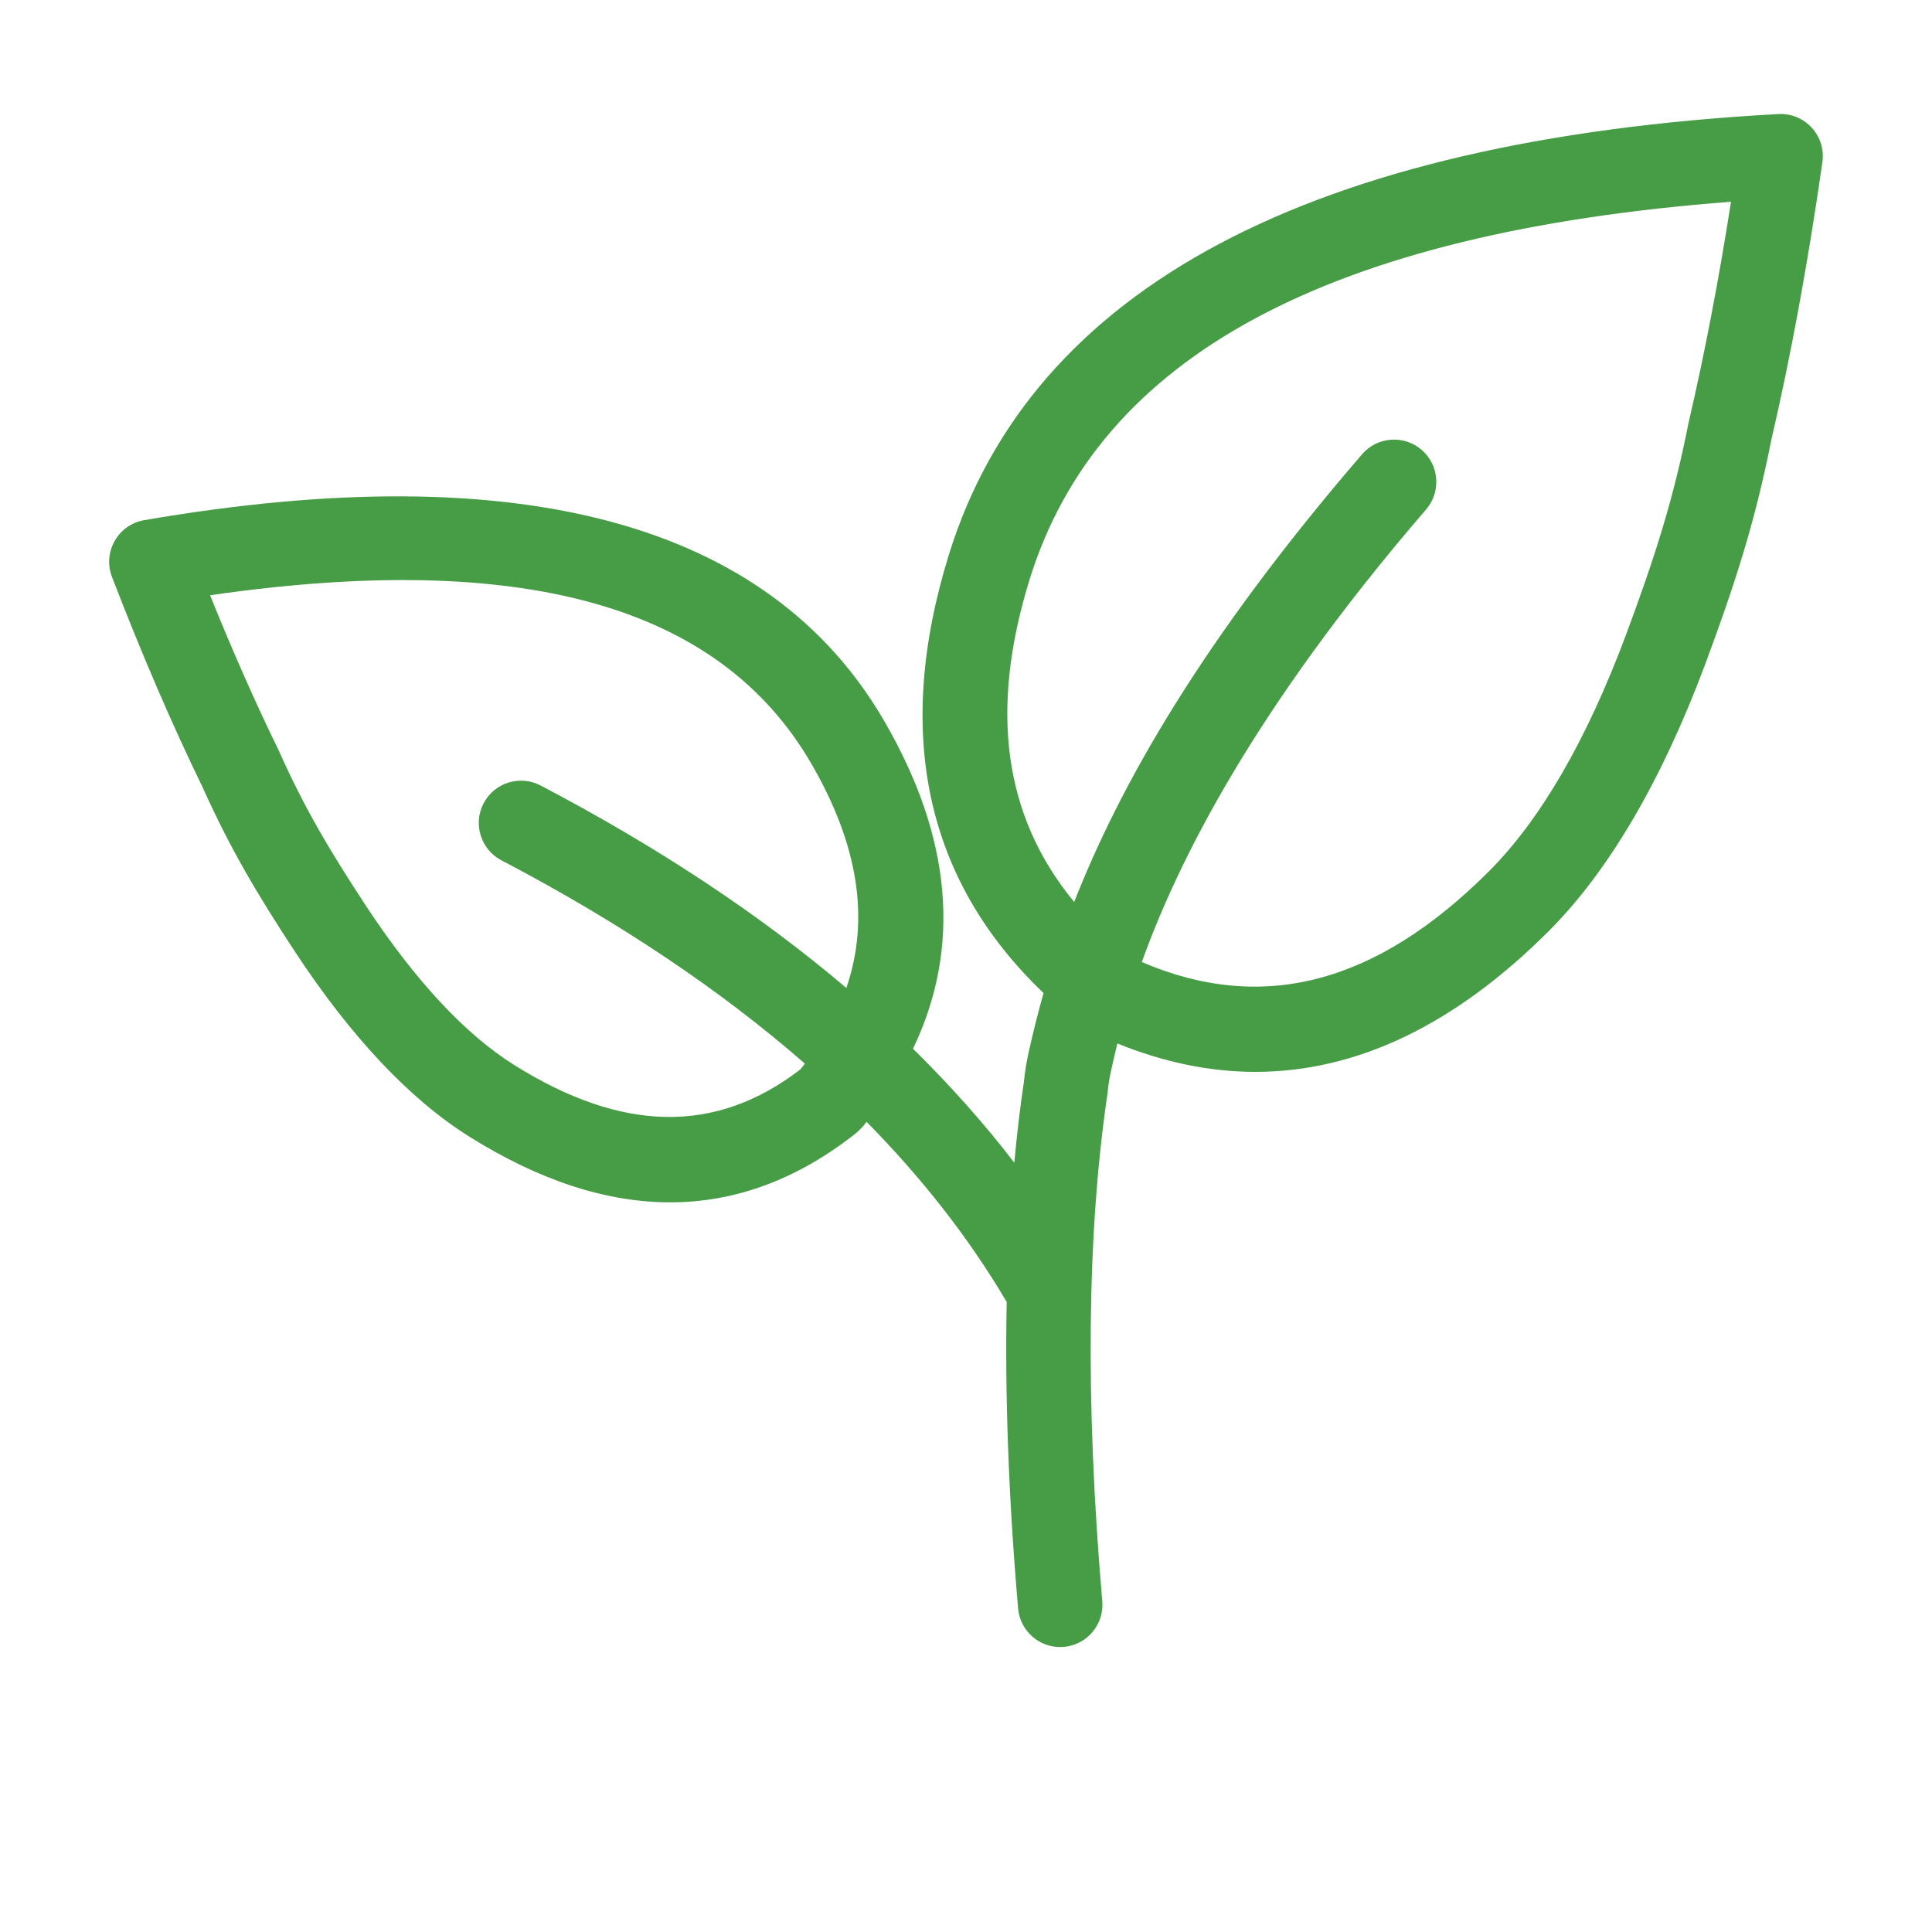
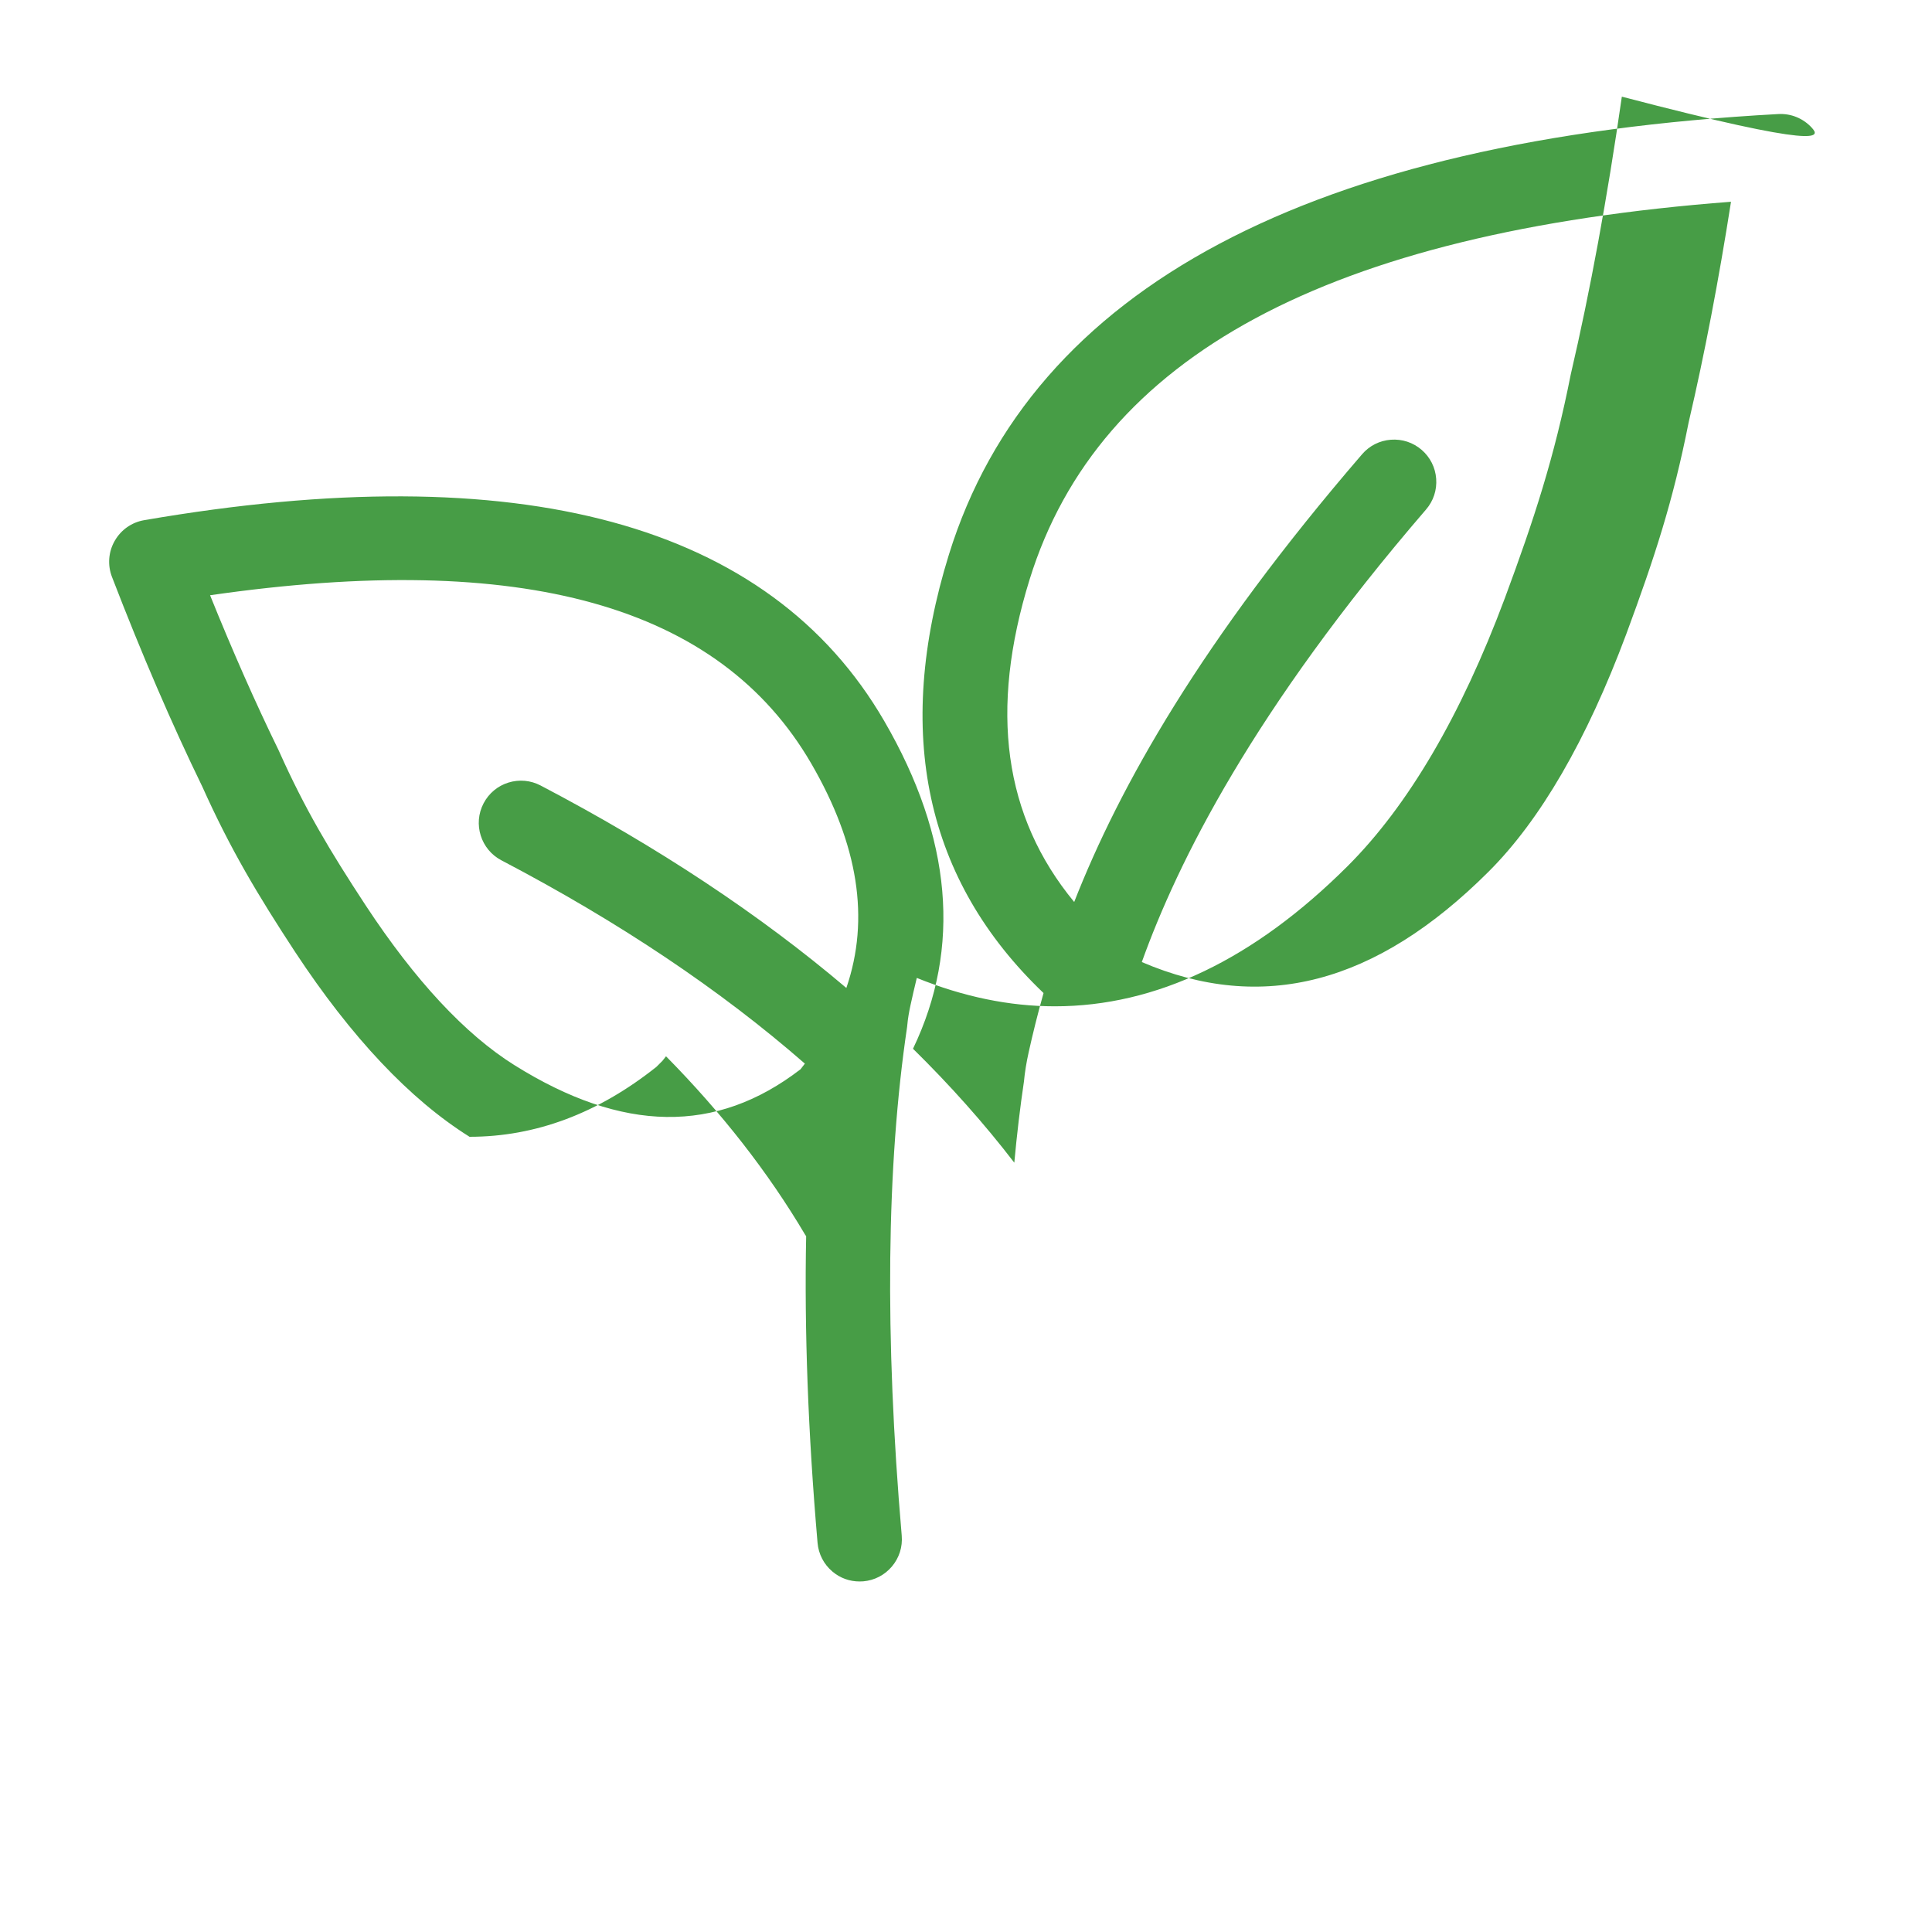
<svg xmlns="http://www.w3.org/2000/svg" id="Layer_1" x="0px" y="0px" viewBox="0 0 300 300" style="enable-background:new 0 0 300 300;" xml:space="preserve">
  <style type="text/css"> .st0{fill:#479D46;} </style>
-   <path class="st0" d="M281.33,19.83c-1.33-1.45-3.22-2.23-5.2-2.12c-72.61,3.97-115.93,26.98-128.78,68.39 c-8.6,27.72-3.65,50.59,14.69,68.1c-0.91,3.23-1.66,6.28-2.3,9.15c-0.36,1.62-0.61,3.16-0.74,4.57c-0.6,4.04-1.1,8.26-1.5,12.62 c-4.68-6.09-9.93-11.99-15.73-17.69c7.53-15.7,6.06-32.76-4.46-50.88C119.46,81.21,80.79,70.71,22.4,80.77 c-1.95,0.33-3.62,1.51-4.59,3.22c-0.98,1.71-1.13,3.76-0.42,5.6c4.61,11.97,9.33,22.92,14.02,32.55c4.38,9.76,8.6,16.8,14.41,25.67 c8.74,13.27,17.85,22.93,27.09,28.71c10.84,6.78,21.24,10.18,31.14,10.18c10.23,0,19.92-3.62,29.02-10.86l0.94-0.94 c0.19-0.23,0.37-0.47,0.55-0.7c8.64,8.76,15.85,17.99,21.58,27.67c0.06,0.09,0.12,0.18,0.18,0.27c-0.29,14.54,0.29,30.44,1.77,47.61 c0.15,1.74,0.97,3.33,2.31,4.46c1.19,1.01,2.67,1.54,4.21,1.54c0.19,0,0.38-0.01,0.57-0.02c1.75-0.15,3.33-0.97,4.46-2.31 c1.13-1.34,1.67-3.04,1.52-4.79c-2.66-30.91-2.37-57.47,0.84-79.02l0.03-0.3c0.08-0.93,0.26-1.98,0.51-3.12 c0.26-1.18,0.57-2.57,0.96-4.16c7.23,2.93,14.38,4.41,21.43,4.41c15.72,0,30.93-7.27,45.46-21.76c9.4-9.38,17.61-23.38,24.42-41.61 c4.56-12.29,7.7-21.92,10.24-34.76c3.01-12.91,5.68-27.42,7.93-43.12C283.26,23.23,282.66,21.27,281.33,19.83z M221.44,79.11 c1.14-1.32,1.7-3.02,1.57-4.77c-0.13-1.75-0.93-3.34-2.26-4.49c-1.33-1.14-3.01-1.7-4.77-1.57c-1.75,0.13-3.34,0.93-4.48,2.26 c-24.96,28.96-37.66,51.57-44.7,69.52c-10.96-13.29-13.21-29.79-6.92-50.09c10.75-34.67,46.38-53.87,108.91-58.64 c-1.92,12.26-4.12,23.71-6.53,34.05l-0.05,0.22c-2.4,12.14-5.26,20.92-9.69,32.88c-6.14,16.45-13.33,28.86-21.39,36.89 c-17.48,17.44-35.1,22.04-53.83,14.02C182.86,133.89,194.59,110.28,221.44,79.11z M79.87,165.39c-7.63-4.78-15.4-13.12-23.08-24.79 c-5.6-8.54-9.4-14.89-13.45-23.93l-0.09-0.2c-3.55-7.26-7.12-15.34-10.63-24.04c48.52-7,79.08,1.56,93.35,26.13 c7.31,12.6,9.13,24.11,5.45,34.85c-13.44-11.41-29.29-21.91-47.48-31.44c-1.55-0.81-3.33-0.97-5-0.45 c-1.67,0.52-3.04,1.67-3.85,3.22c-1.68,3.2-0.43,7.18,2.77,8.85h0c18.27,9.57,34.01,20.12,47.12,31.57 c-0.22,0.29-0.44,0.58-0.67,0.87C111.22,176.12,96.68,175.91,79.87,165.39z" />
+   <path class="st0" d="M281.33,19.83c-1.33-1.45-3.22-2.23-5.2-2.12c-72.61,3.97-115.93,26.98-128.78,68.39 c-8.6,27.72-3.65,50.59,14.69,68.1c-0.91,3.23-1.66,6.28-2.3,9.15c-0.36,1.62-0.61,3.16-0.74,4.57c-0.6,4.04-1.1,8.26-1.5,12.62 c-4.68-6.09-9.93-11.99-15.73-17.69c7.53-15.7,6.06-32.76-4.46-50.88C119.46,81.21,80.79,70.71,22.4,80.77 c-1.95,0.33-3.62,1.51-4.59,3.22c-0.98,1.71-1.13,3.76-0.42,5.6c4.61,11.97,9.33,22.92,14.02,32.55c4.38,9.76,8.6,16.8,14.41,25.67 c8.74,13.27,17.85,22.93,27.09,28.71c10.23,0,19.92-3.62,29.02-10.86l0.94-0.94 c0.19-0.23,0.37-0.47,0.55-0.7c8.64,8.76,15.85,17.99,21.58,27.67c0.06,0.09,0.12,0.18,0.18,0.27c-0.29,14.54,0.29,30.44,1.77,47.61 c0.15,1.74,0.97,3.33,2.31,4.46c1.19,1.01,2.67,1.54,4.21,1.54c0.19,0,0.38-0.01,0.57-0.02c1.75-0.15,3.33-0.97,4.46-2.31 c1.13-1.34,1.67-3.04,1.52-4.79c-2.66-30.91-2.37-57.47,0.84-79.02l0.03-0.3c0.08-0.93,0.26-1.98,0.51-3.12 c0.26-1.18,0.57-2.57,0.96-4.16c7.23,2.93,14.38,4.41,21.43,4.41c15.72,0,30.93-7.27,45.46-21.76c9.4-9.38,17.61-23.38,24.42-41.61 c4.56-12.29,7.7-21.92,10.24-34.76c3.01-12.91,5.68-27.42,7.93-43.12C283.26,23.23,282.66,21.27,281.33,19.83z M221.44,79.11 c1.14-1.32,1.7-3.02,1.57-4.77c-0.13-1.75-0.93-3.34-2.26-4.49c-1.33-1.14-3.01-1.7-4.77-1.57c-1.75,0.13-3.34,0.93-4.48,2.26 c-24.96,28.96-37.66,51.57-44.7,69.52c-10.96-13.29-13.21-29.79-6.92-50.09c10.75-34.67,46.38-53.87,108.91-58.64 c-1.92,12.26-4.12,23.71-6.53,34.05l-0.05,0.22c-2.4,12.14-5.26,20.92-9.69,32.88c-6.14,16.45-13.33,28.86-21.39,36.89 c-17.48,17.44-35.1,22.04-53.83,14.02C182.86,133.89,194.59,110.28,221.44,79.11z M79.87,165.39c-7.63-4.78-15.4-13.12-23.08-24.79 c-5.6-8.54-9.4-14.89-13.45-23.93l-0.09-0.2c-3.55-7.26-7.12-15.34-10.63-24.04c48.52-7,79.08,1.56,93.35,26.13 c7.31,12.6,9.13,24.11,5.45,34.85c-13.44-11.41-29.29-21.91-47.48-31.44c-1.55-0.81-3.33-0.97-5-0.45 c-1.67,0.52-3.04,1.67-3.85,3.22c-1.68,3.2-0.43,7.18,2.77,8.85h0c18.27,9.57,34.01,20.12,47.12,31.57 c-0.22,0.29-0.44,0.58-0.67,0.87C111.22,176.12,96.68,175.91,79.87,165.39z" />
</svg>